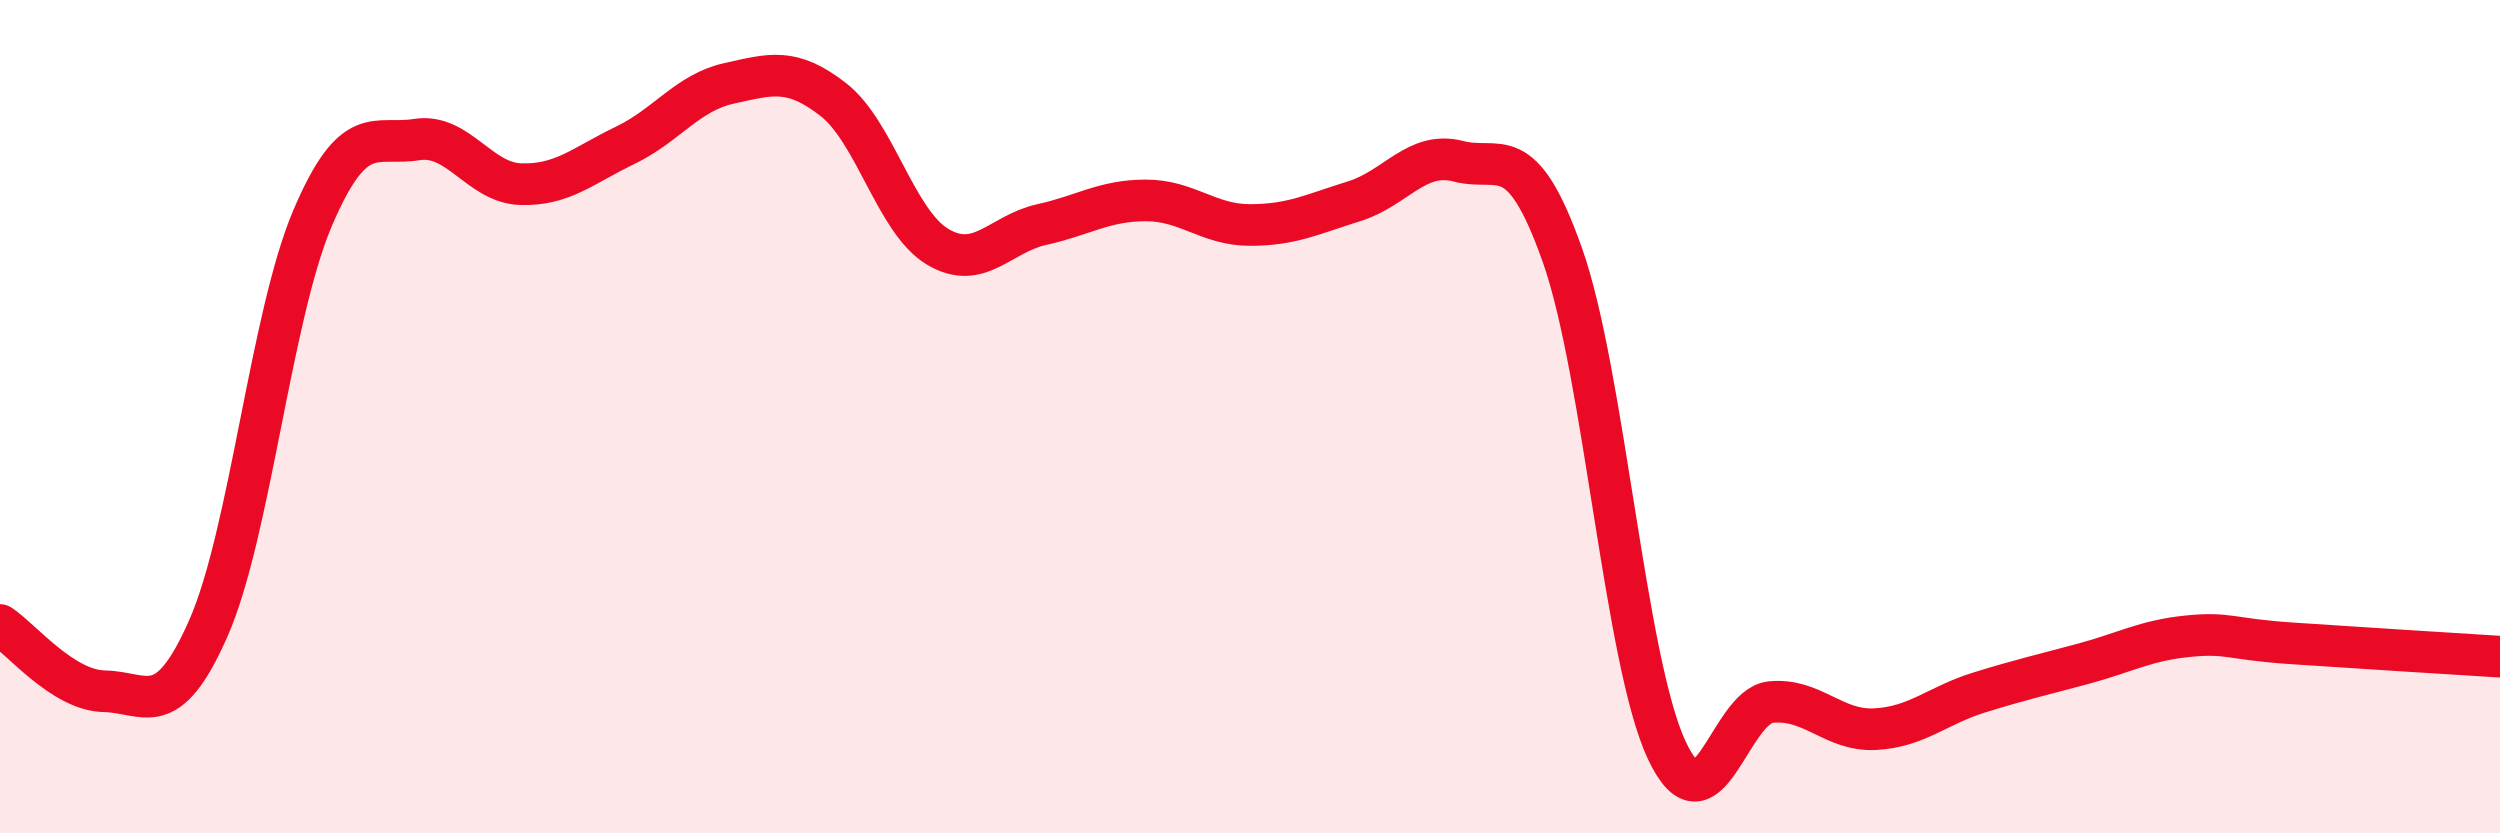
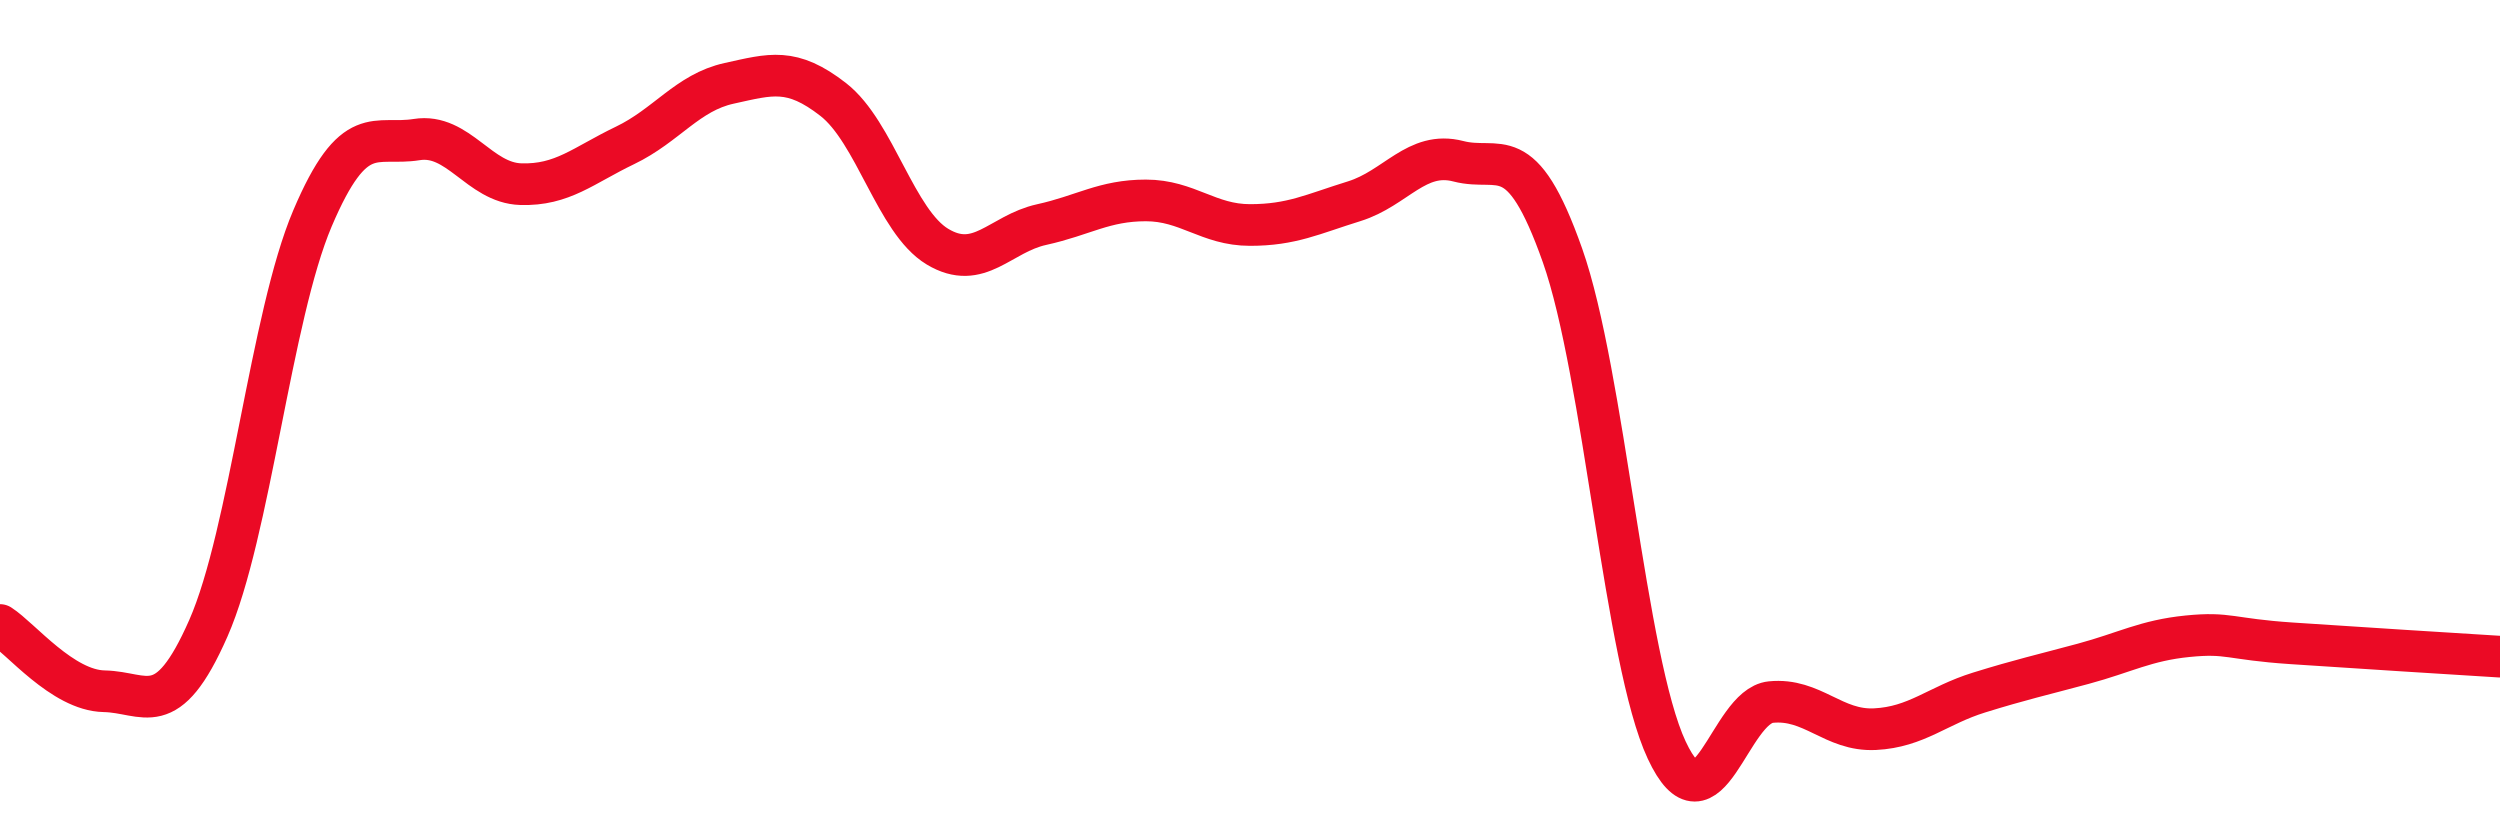
<svg xmlns="http://www.w3.org/2000/svg" width="60" height="20" viewBox="0 0 60 20">
-   <path d="M 0,15 C 0.5,15.32 1.5,16.57 2.5,16.59 C 3.5,16.61 4,17.35 5,15.08 C 6,12.81 6.5,7.59 7.5,5.24 C 8.5,2.89 9,3.51 10,3.35 C 11,3.19 11.5,4.39 12.5,4.42 C 13.5,4.45 14,3.97 15,3.49 C 16,3.01 16.5,2.22 17.5,2 C 18.5,1.78 19,1.61 20,2.39 C 21,3.17 21.5,5.32 22.5,5.92 C 23.5,6.52 24,5.61 25,5.39 C 26,5.17 26.5,4.81 27.5,4.81 C 28.5,4.81 29,5.4 30,5.4 C 31,5.4 31.5,5.14 32.5,4.83 C 33.5,4.52 34,3.61 35,3.87 C 36,4.13 36.5,3.3 37.5,6.13 C 38.5,8.96 39,15.86 40,18 C 41,20.14 41.5,16.95 42.5,16.85 C 43.5,16.75 44,17.55 45,17.5 C 46,17.45 46.5,16.93 47.5,16.62 C 48.5,16.31 49,16.2 50,15.93 C 51,15.66 51.5,15.37 52.5,15.27 C 53.5,15.17 53.5,15.34 55,15.44 C 56.5,15.54 59,15.7 60,15.76L60 20L0 20Z" fill="#EB0A25" opacity="0.1" stroke-linecap="round" stroke-linejoin="round" />
  <path d="M 0,15 C 0.5,15.32 1.5,16.57 2.5,16.59 C 3.5,16.61 4,17.35 5,15.08 C 6,12.81 6.5,7.59 7.5,5.24 C 8.5,2.89 9,3.51 10,3.35 C 11,3.19 11.5,4.39 12.5,4.42 C 13.5,4.45 14,3.97 15,3.49 C 16,3.01 16.5,2.22 17.5,2 C 18.5,1.78 19,1.61 20,2.39 C 21,3.17 21.5,5.32 22.5,5.92 C 23.5,6.52 24,5.61 25,5.39 C 26,5.17 26.5,4.81 27.5,4.81 C 28.5,4.81 29,5.4 30,5.4 C 31,5.4 31.5,5.14 32.5,4.83 C 33.5,4.52 34,3.61 35,3.87 C 36,4.13 36.5,3.3 37.5,6.13 C 38.5,8.96 39,15.86 40,18 C 41,20.14 41.5,16.95 42.5,16.85 C 43.5,16.75 44,17.55 45,17.5 C 46,17.45 46.5,16.93 47.5,16.62 C 48.5,16.31 49,16.2 50,15.93 C 51,15.66 51.5,15.37 52.5,15.27 C 53.5,15.17 53.5,15.34 55,15.44 C 56.5,15.54 59,15.7 60,15.76" stroke="#EB0A25" stroke-width="1" fill="none" stroke-linecap="round" stroke-linejoin="round" />
</svg>